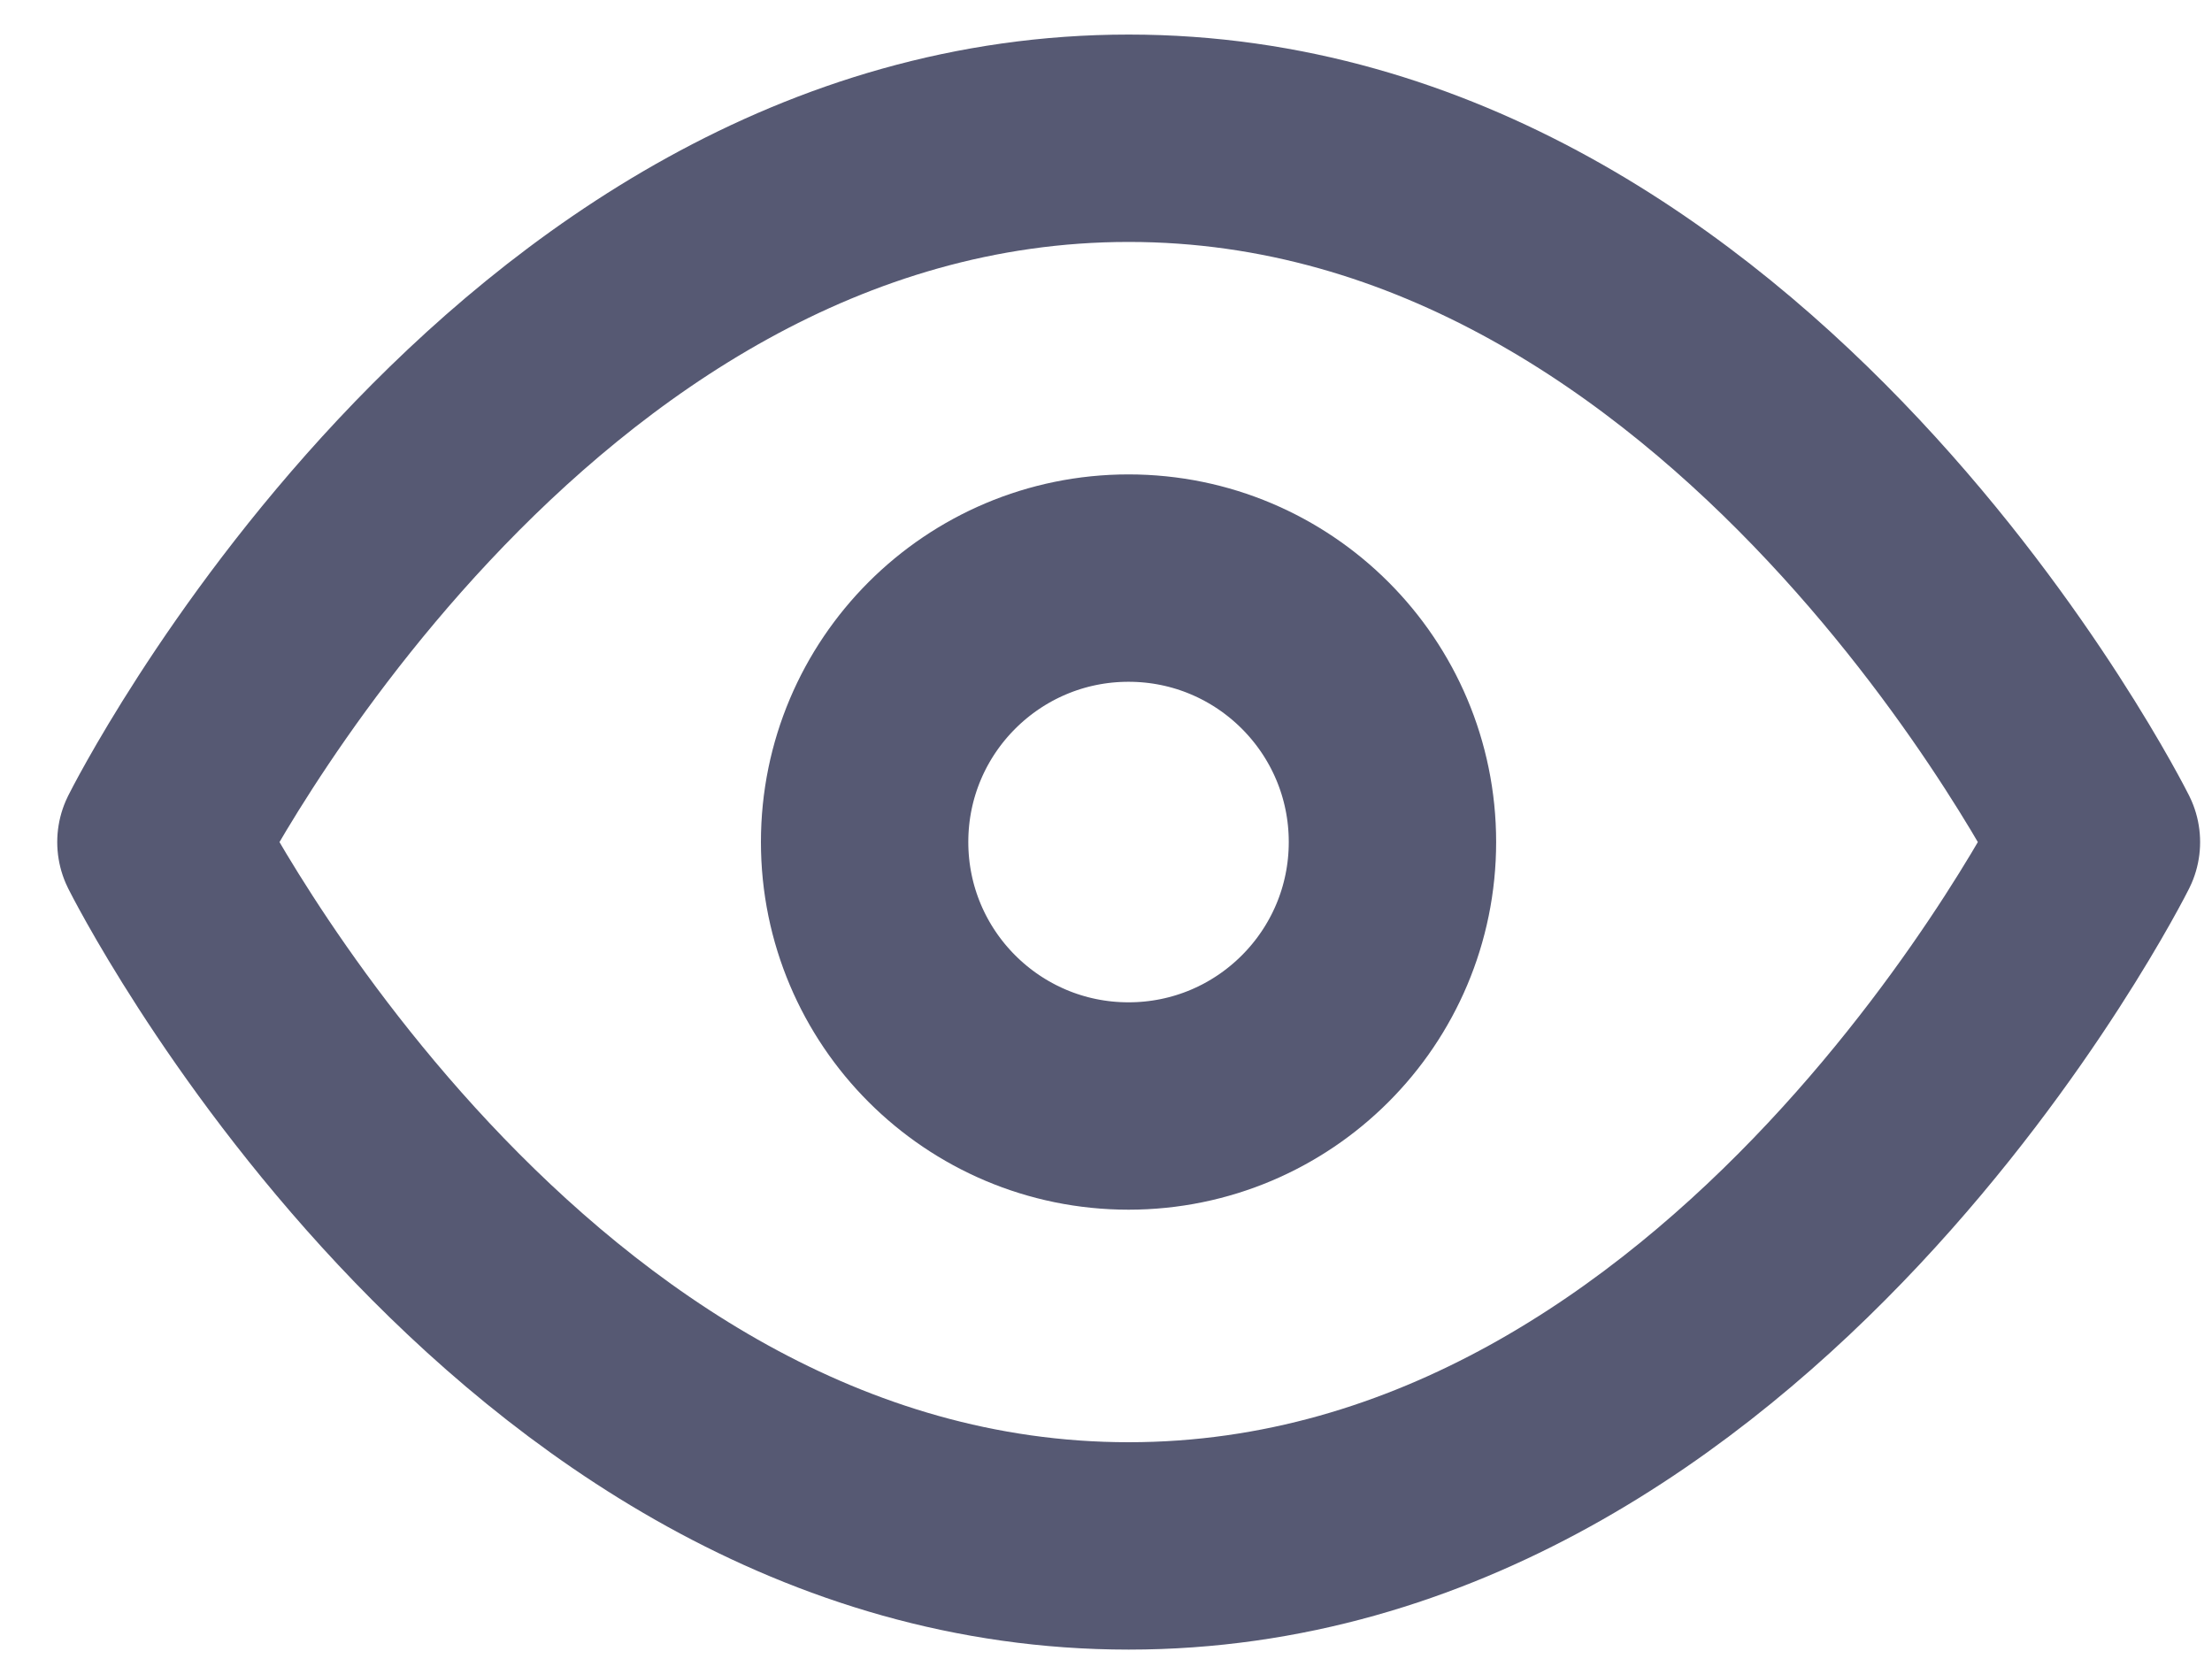
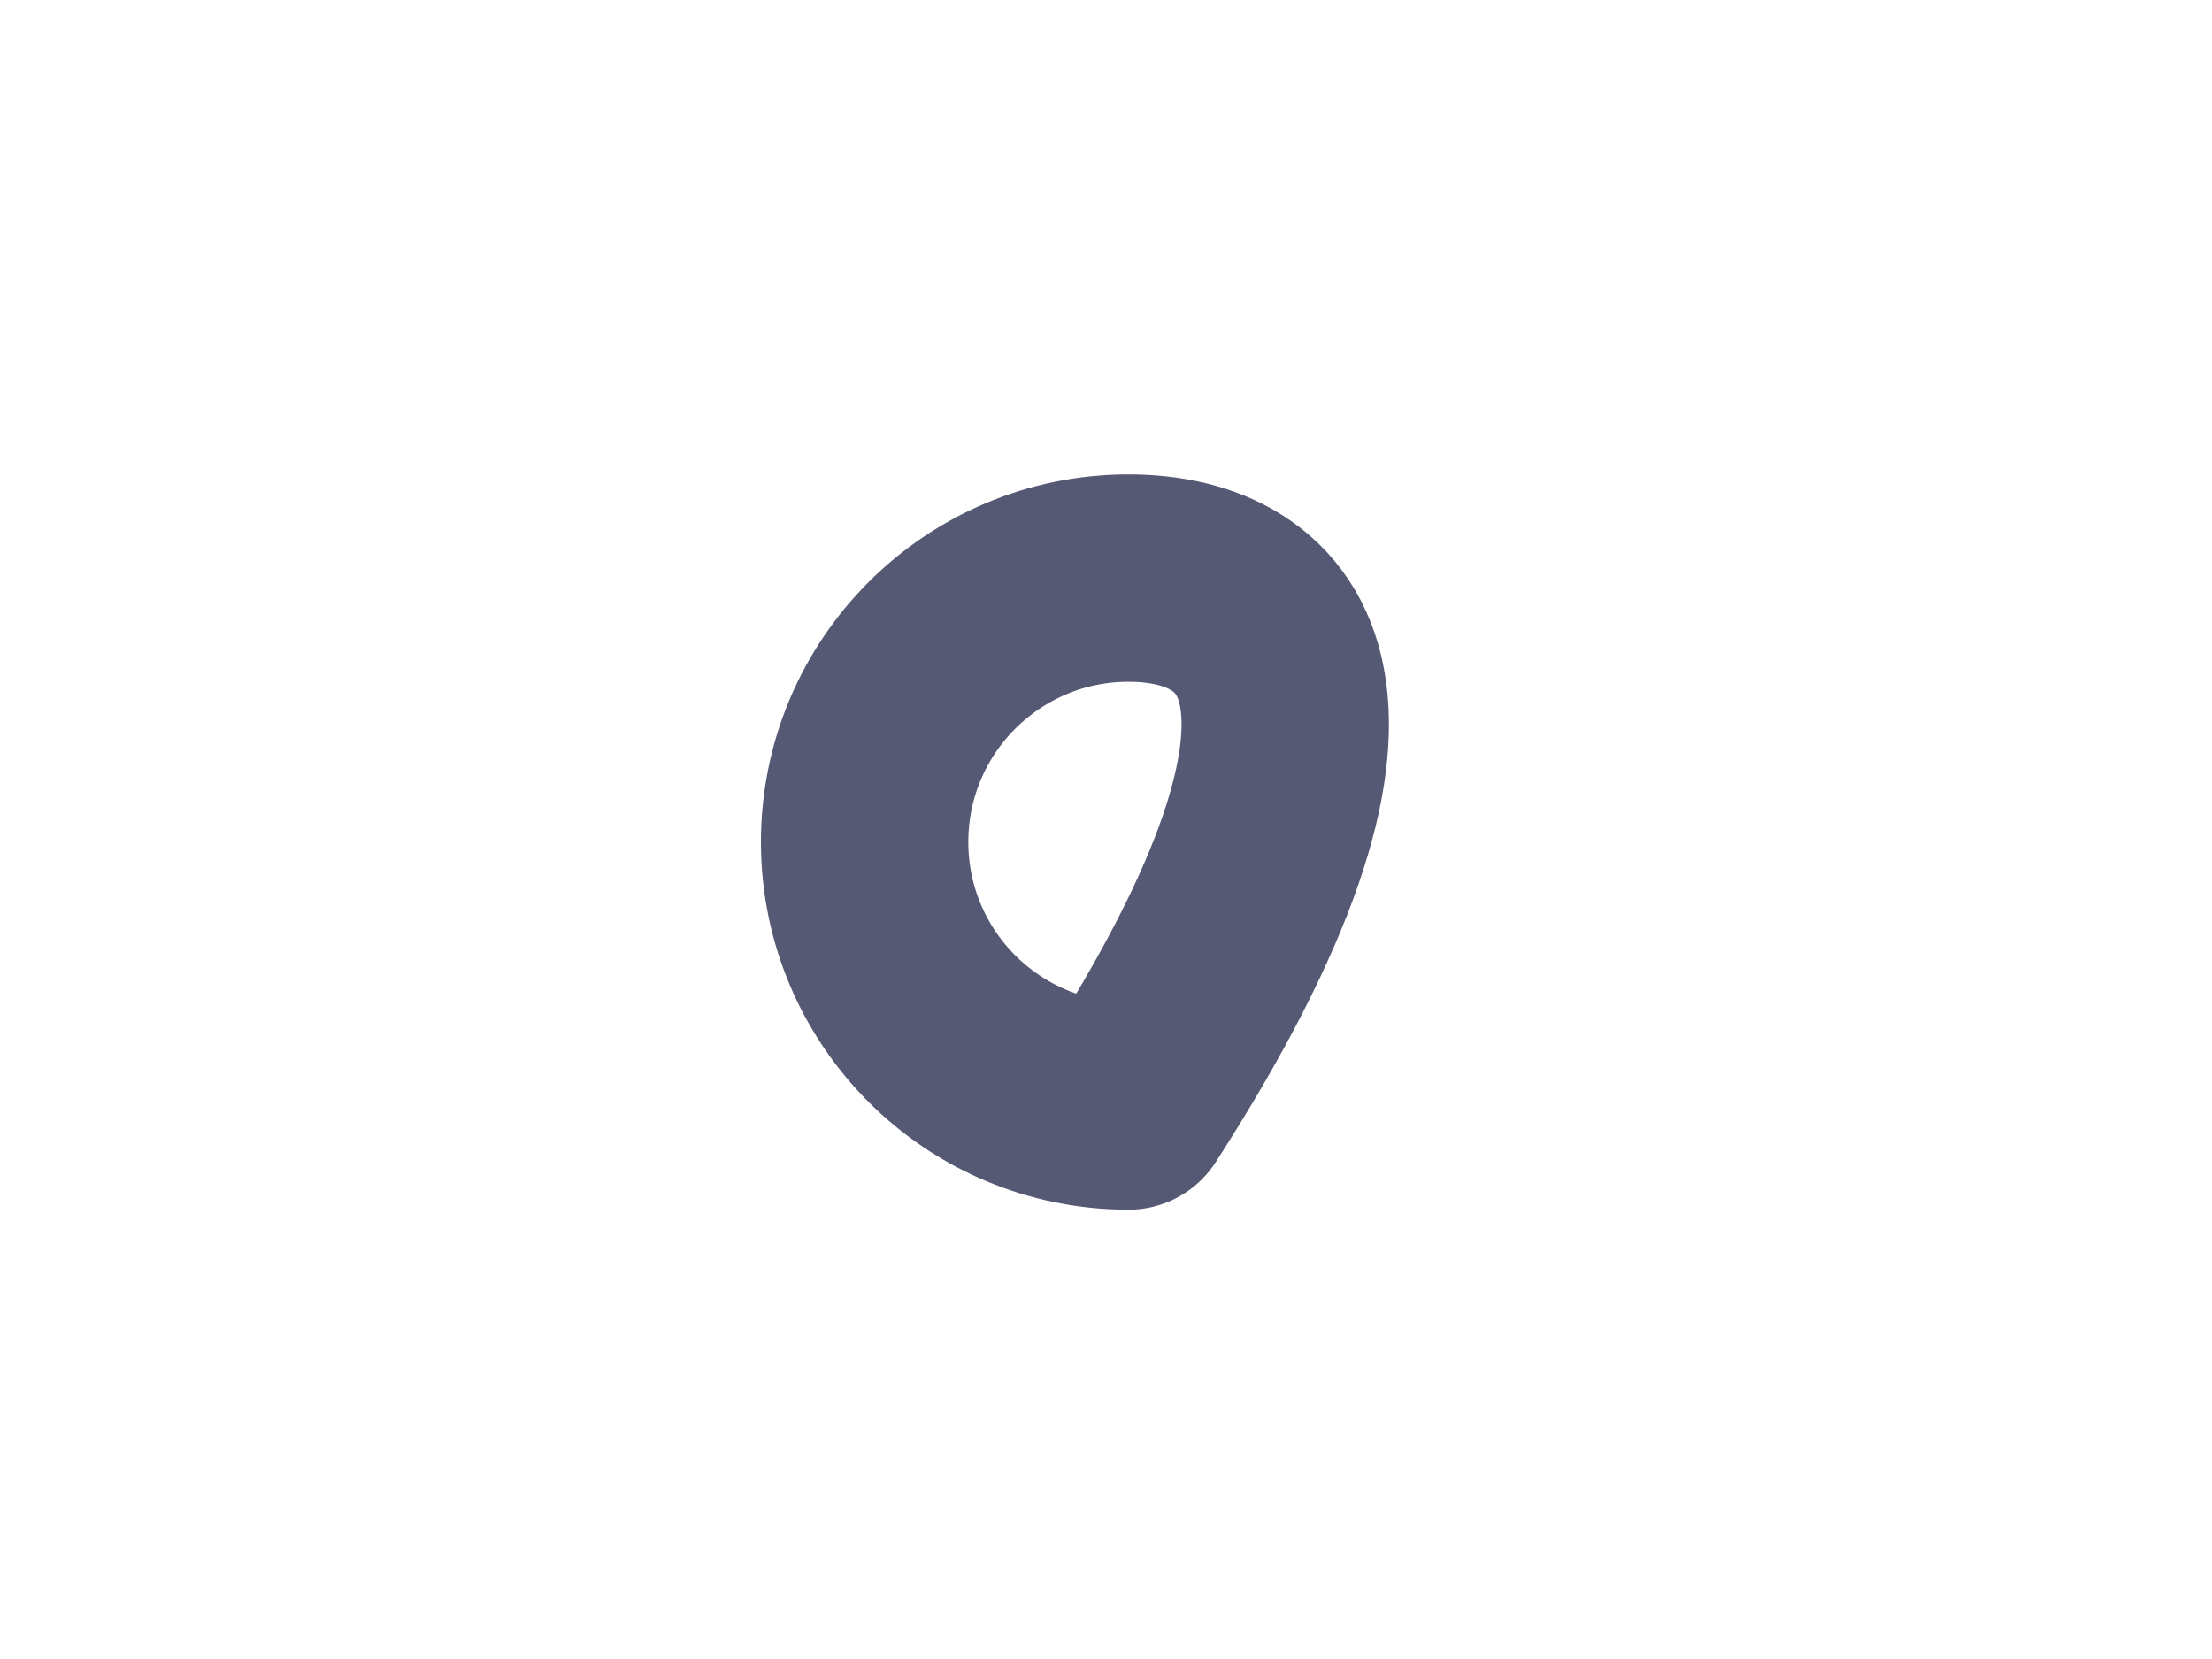
<svg xmlns="http://www.w3.org/2000/svg" width="32" height="24" viewBox="0 0 32 24" fill="none">
-   <path d="M2.328 12.182C2.328 12.182 7.419 2 16.328 2C25.237 2 30.328 12.182 30.328 12.182C30.328 12.182 25.237 22.364 16.328 22.364C7.419 22.364 2.328 12.182 2.328 12.182Z" stroke="#565973" stroke-width="3" stroke-linecap="round" stroke-linejoin="round" />
-   <path d="M16.326 16C18.435 16 20.144 14.29 20.144 12.181C20.144 10.073 18.435 8.363 16.326 8.363C14.217 8.363 12.508 10.073 12.508 12.181C12.508 14.29 14.217 16 16.326 16Z" stroke="#565973" stroke-width="3" stroke-linecap="round" stroke-linejoin="round" />
+   <path d="M16.326 16C20.144 10.073 18.435 8.363 16.326 8.363C14.217 8.363 12.508 10.073 12.508 12.181C12.508 14.29 14.217 16 16.326 16Z" stroke="#565973" stroke-width="3" stroke-linecap="round" stroke-linejoin="round" />
</svg>